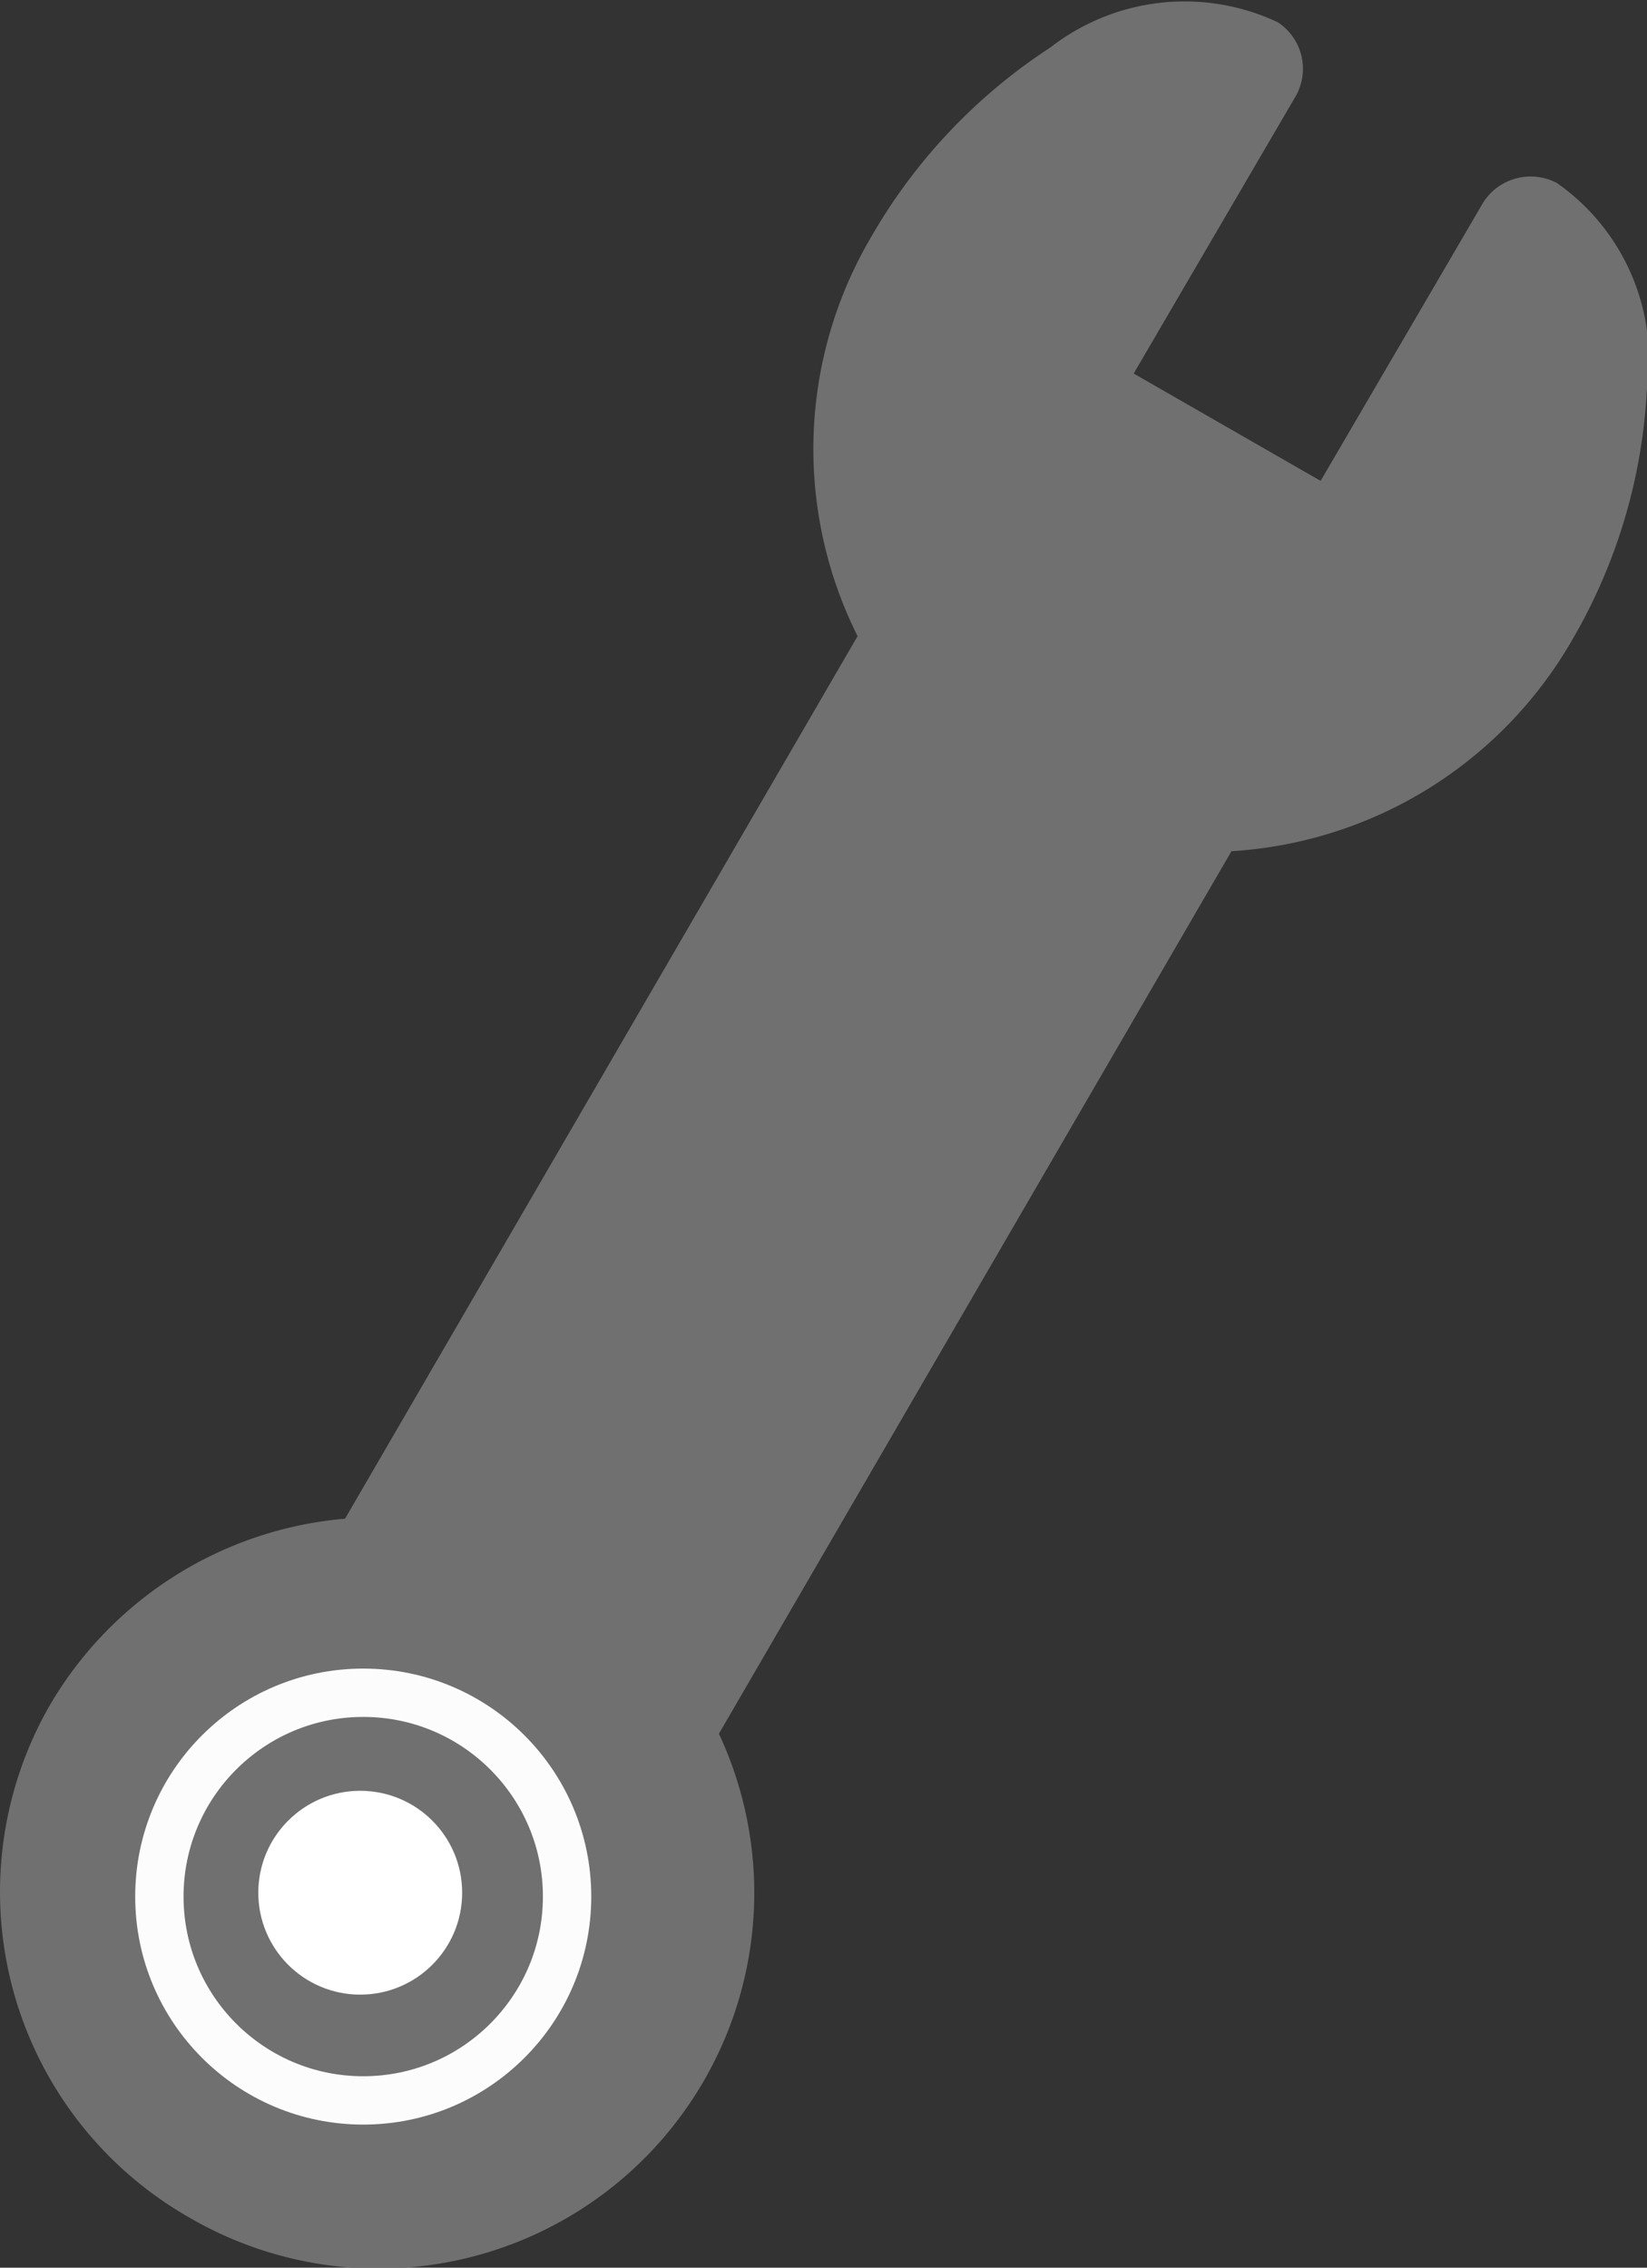
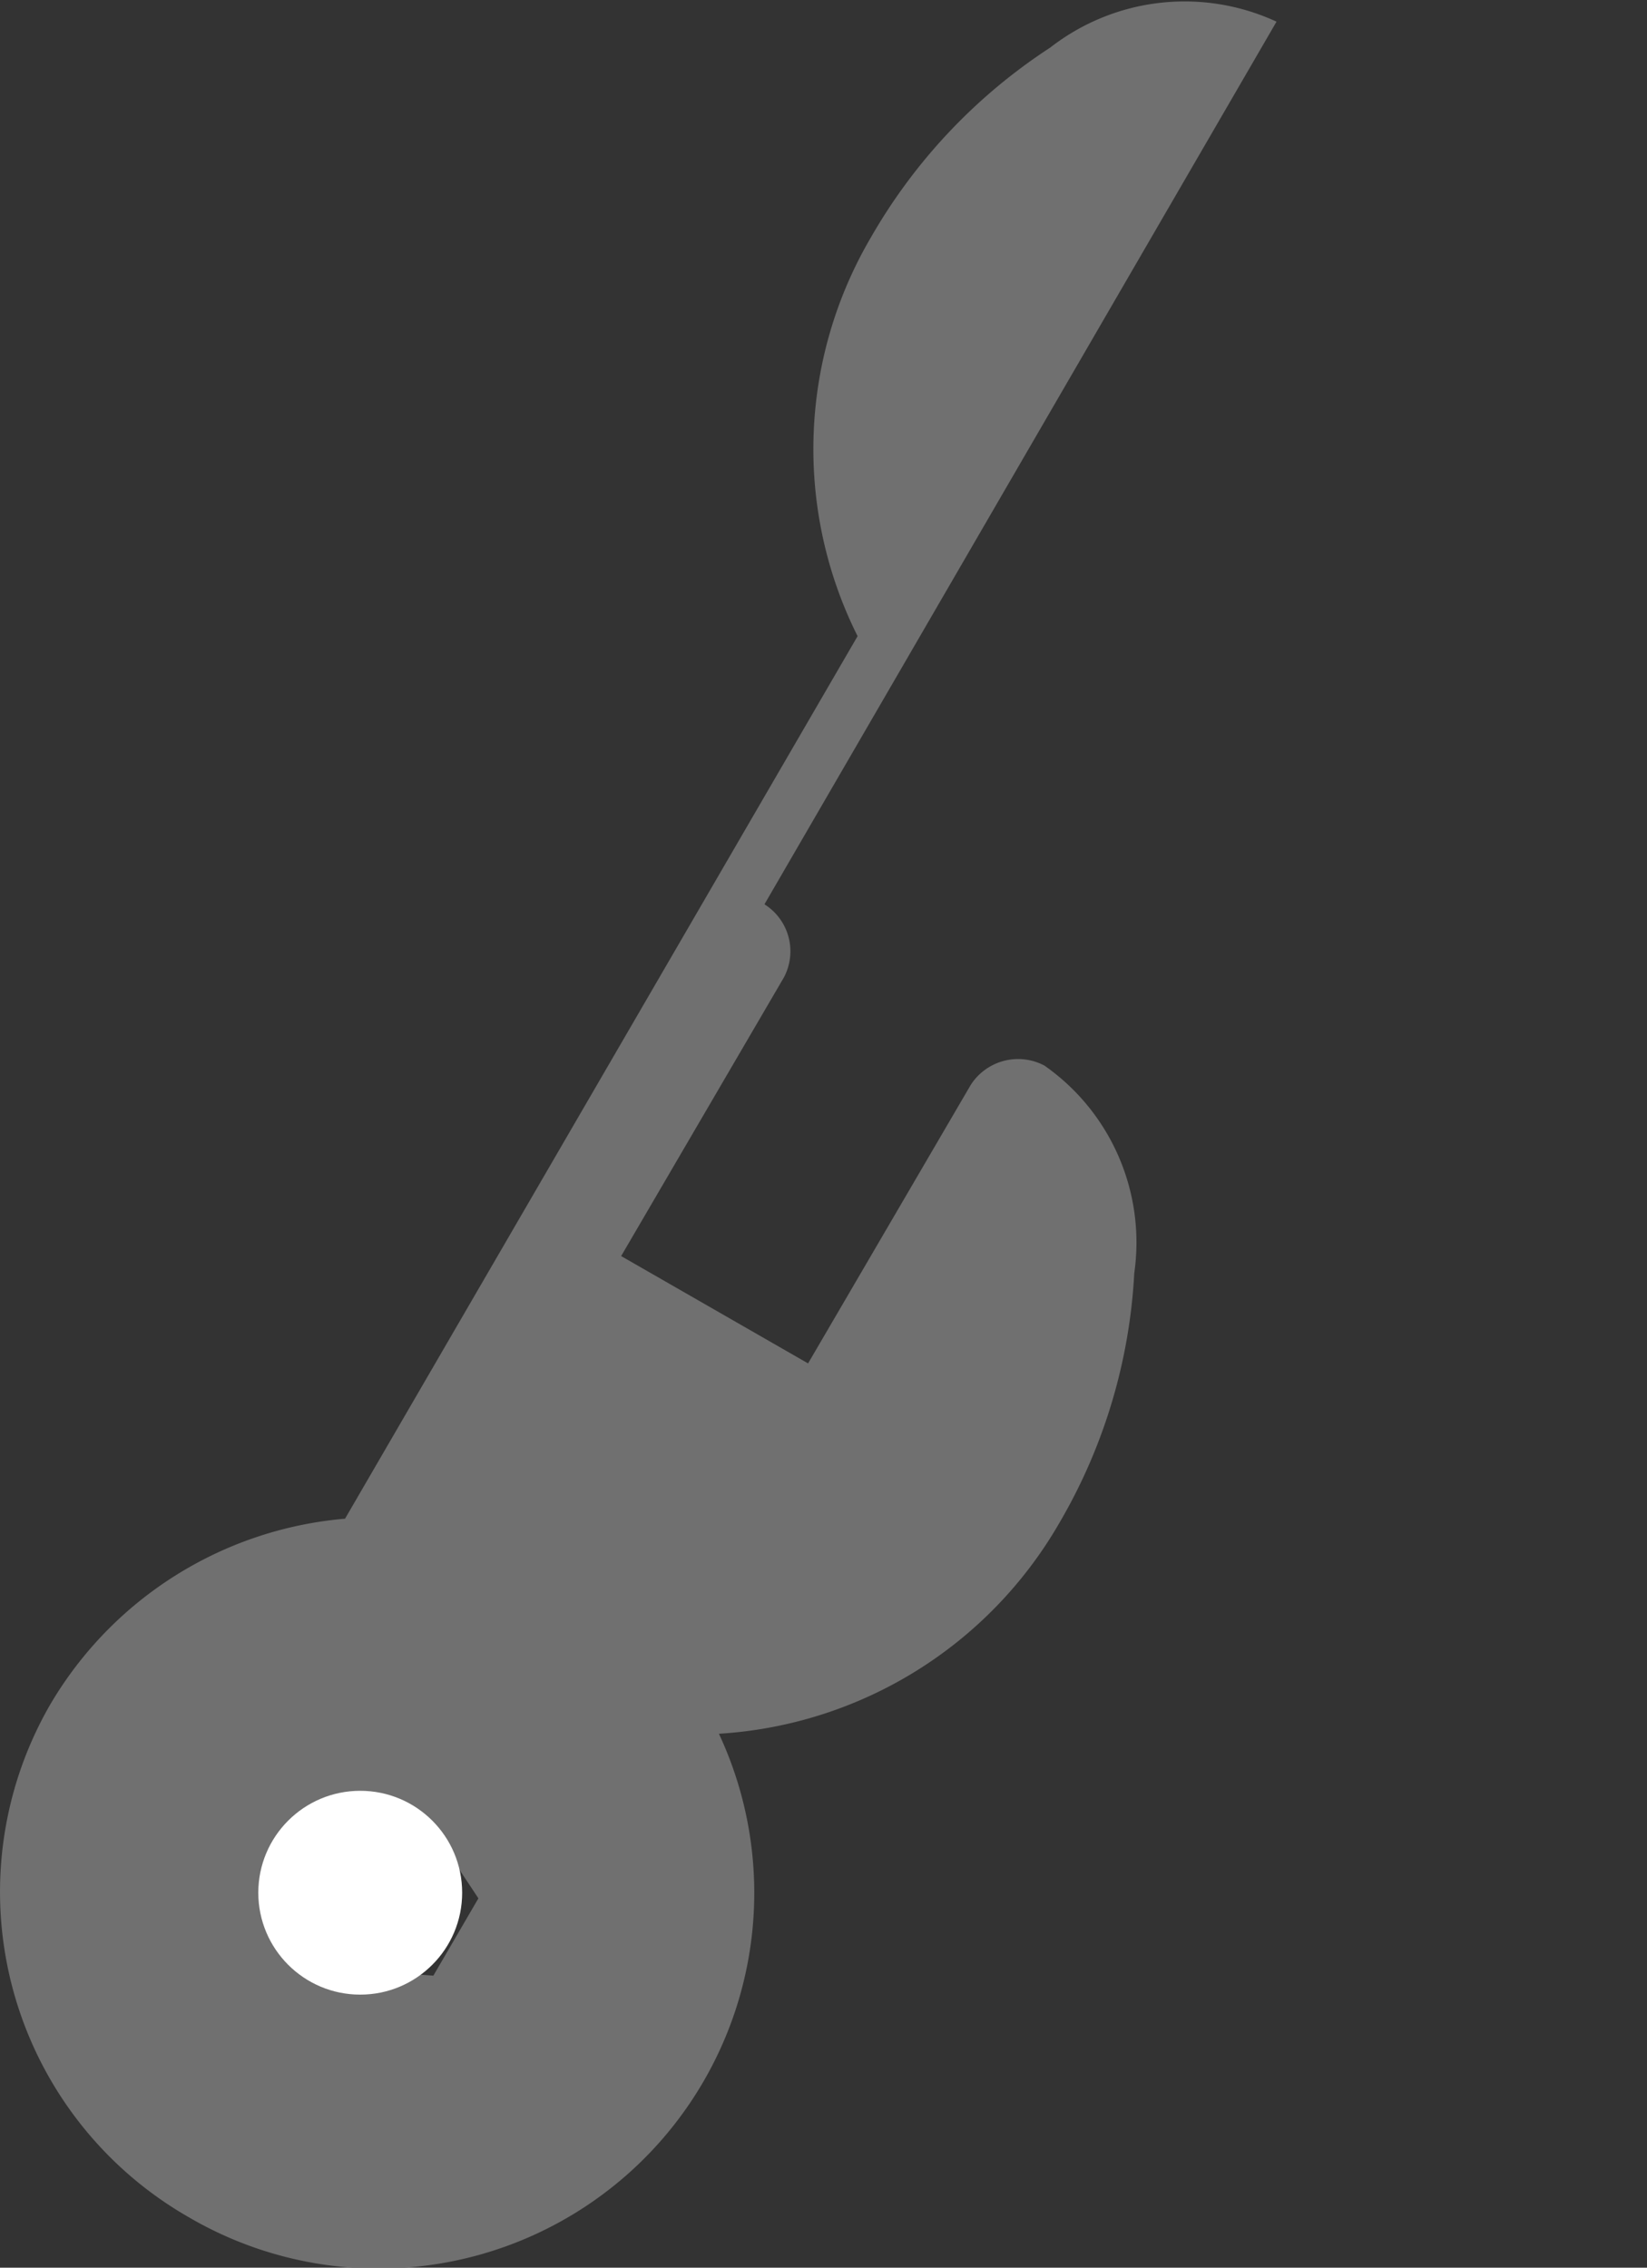
<svg xmlns="http://www.w3.org/2000/svg" width="17.031" height="23.452" viewBox="0 0 17.031 23.452">
  <rect x="0" y="0" width="17.031" height="23.452" fill="#333333" stroke="none" />
  <g id="Outil_gris" transform="translate(-142.063 -5.996)">
    <g id="Group_591" transform="translate(142.063 5.996)">
-       <path id="Path_220" d="M155.263,6.22a2.263,2.263,0,0,0-2.34.268,5.758,5.758,0,0,0-1.857,1.968,4.323,4.323,0,0,0-.135,4.119l-5.3,9.127a3.923,3.923,0,0,0-3.05,1.924,3.876,3.876,0,0,0,1.434,5.3,3.886,3.886,0,0,0,5.482-5l5.3-9.127a4.368,4.368,0,0,0,3.518-2.176,5.707,5.707,0,0,0,.777-2.588,2.233,2.233,0,0,0-.929-2.146.582.582,0,0,0-.762.2l-1.682,2.88-1.933-1.11,1.682-2.88a.575.575,0,0,0-.2-.758Zm-8.833,18.534.58.874-.466.8c-.345-.029-.691-.039-1.036-.054-.2-.291-.385-.587-.576-.882l.462-.8c.345.016.691.035,1.036.054Z" transform="translate(-142.063 -5.996)" fill="#707070" />
+       <path id="Path_220" d="M155.263,6.22a2.263,2.263,0,0,0-2.34.268,5.758,5.758,0,0,0-1.857,1.968,4.323,4.323,0,0,0-.135,4.119l-5.3,9.127a3.923,3.923,0,0,0-3.05,1.924,3.876,3.876,0,0,0,1.434,5.3,3.886,3.886,0,0,0,5.482-5a4.368,4.368,0,0,0,3.518-2.176,5.707,5.707,0,0,0,.777-2.588,2.233,2.233,0,0,0-.929-2.146.582.582,0,0,0-.762.2l-1.682,2.88-1.933-1.11,1.682-2.88a.575.575,0,0,0-.2-.758Zm-8.833,18.534.58.874-.466.8c-.345-.029-.691-.039-1.036-.054-.2-.291-.385-.587-.576-.882l.462-.8c.345.016.691.035,1.036.054Z" transform="translate(-142.063 -5.996)" fill="#707070" />
    </g>
-     <circle id="Ellipse_49" cx="2.108" cy="2.108" r="2.108" transform="translate(143.711 23.502)" fill="#707070" stroke="#fcfcfc" stroke-miterlimit="10" stroke-width="0.5" />
    <circle id="Ellipse_50" cx="1.054" cy="1.054" r="1.054" transform="translate(144.734 24.516)" fill="#fff" />
  </g>
</svg>